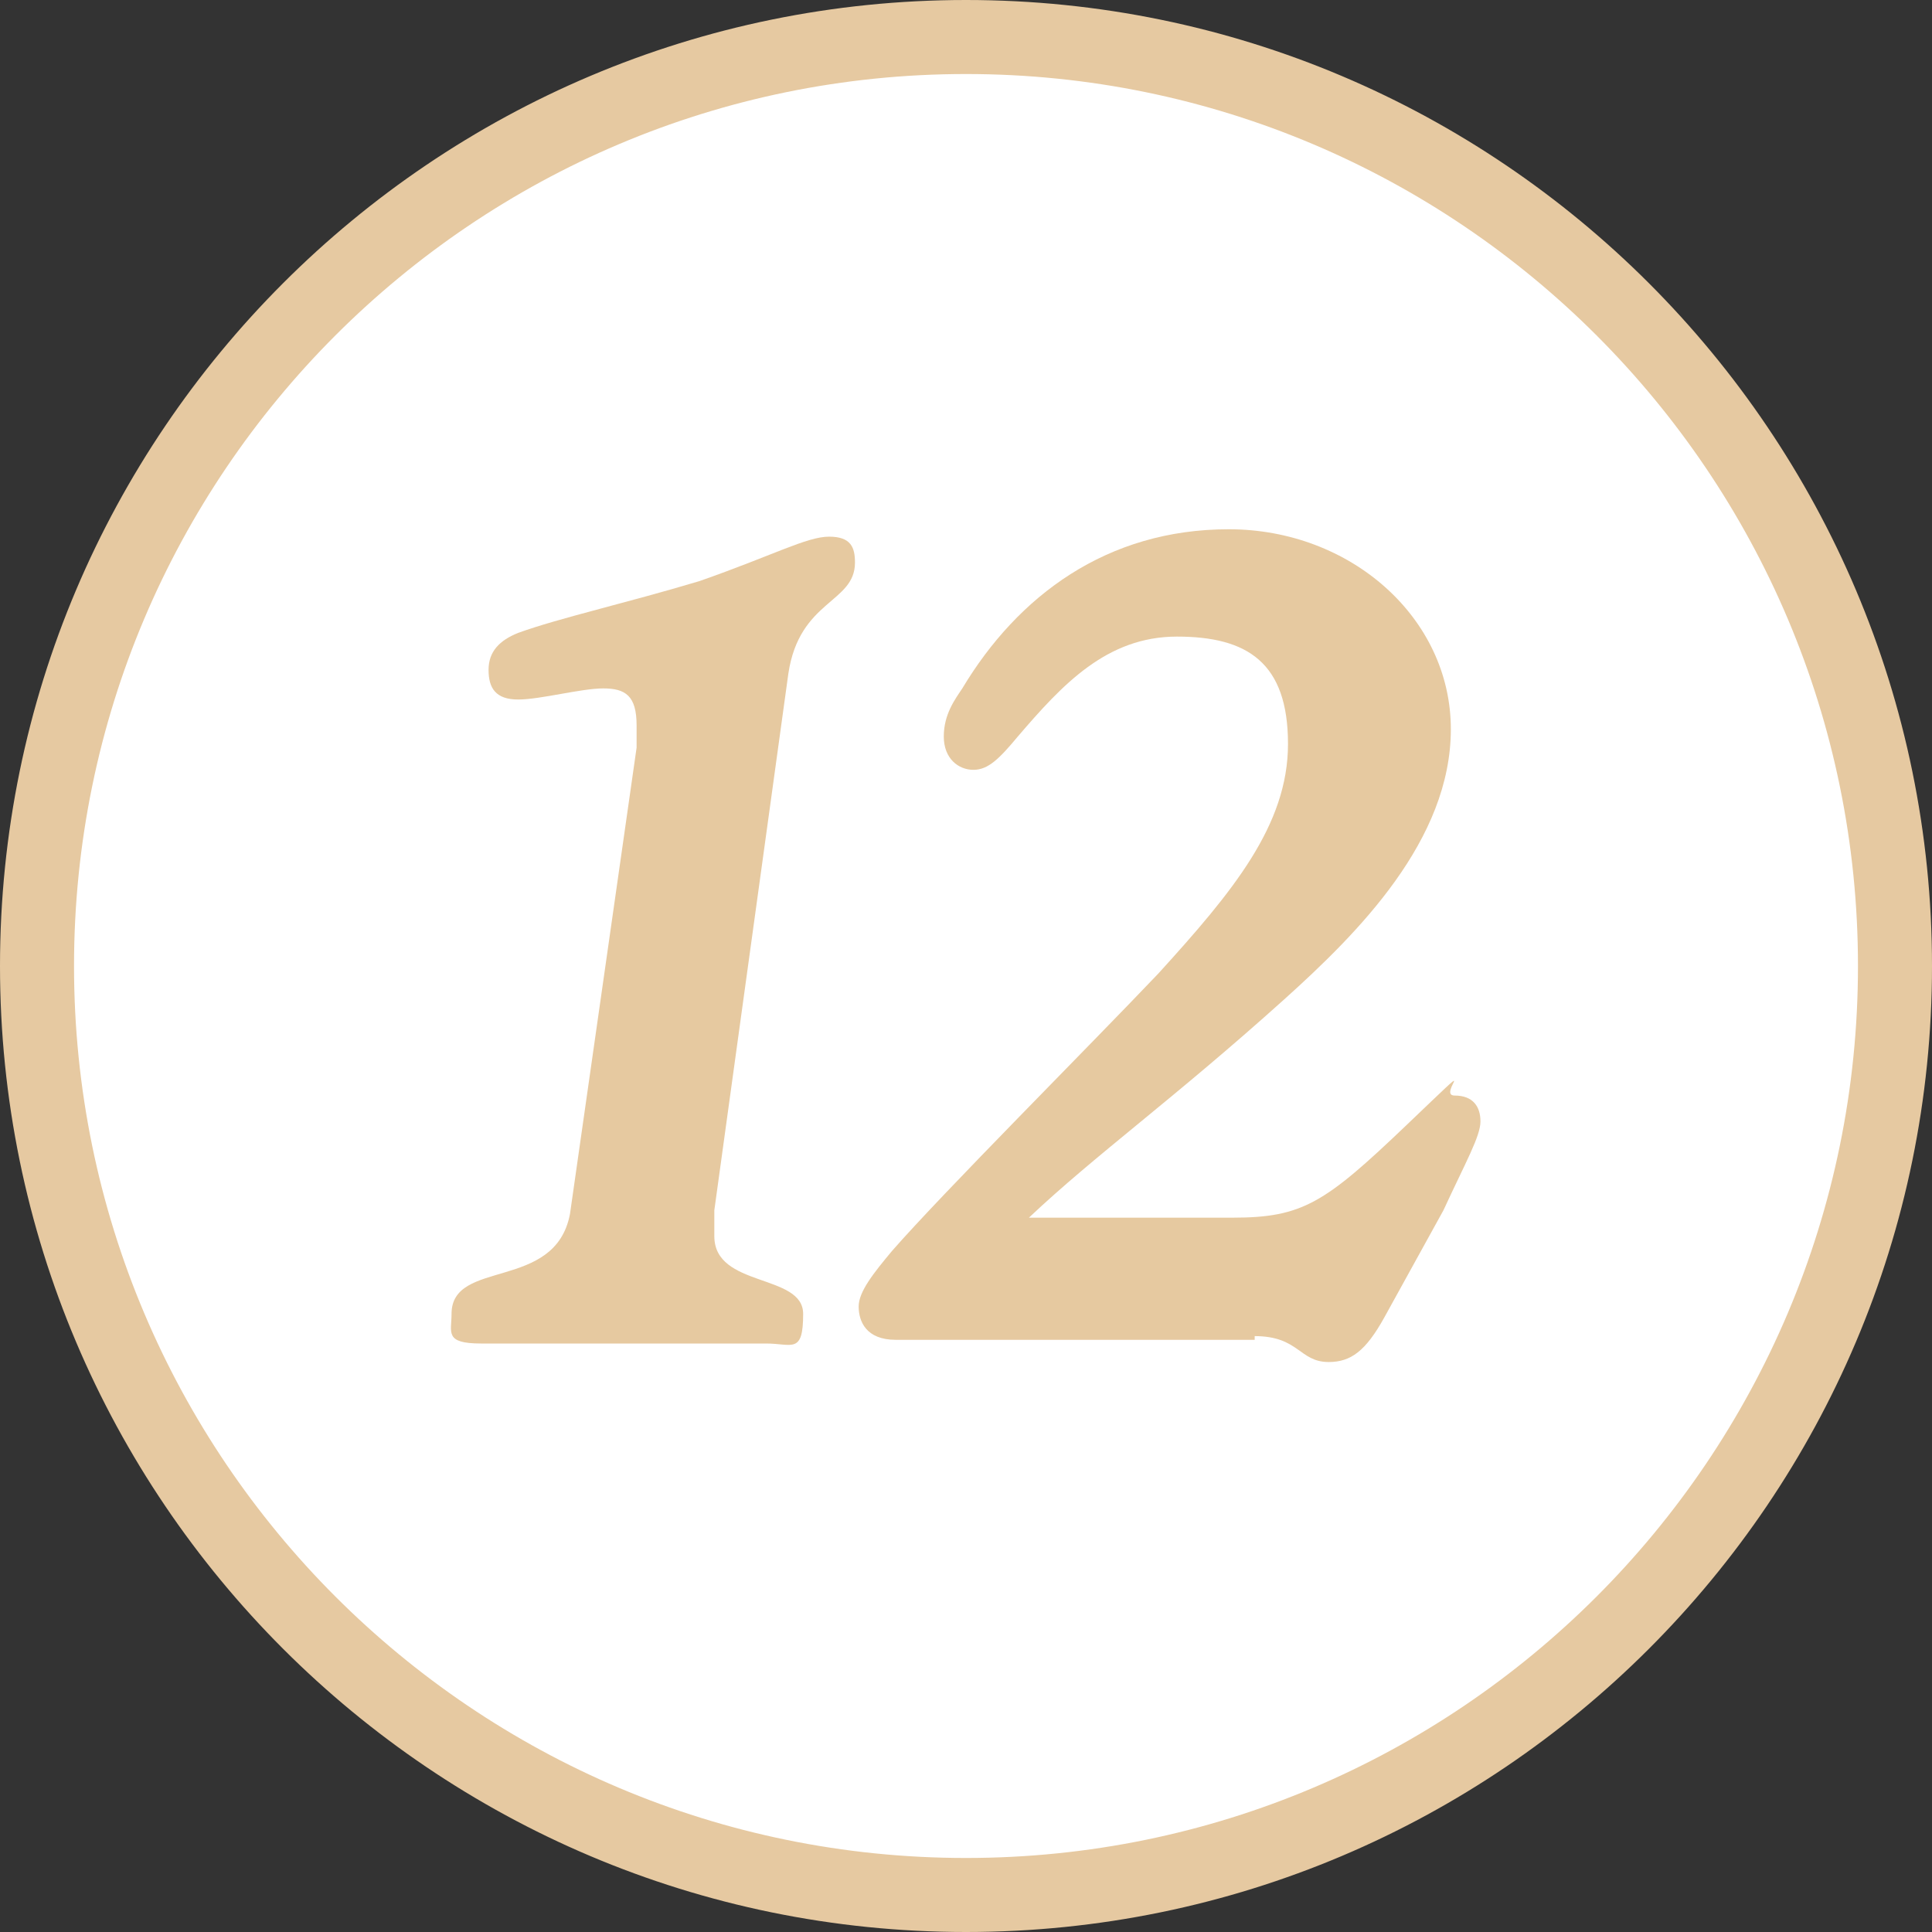
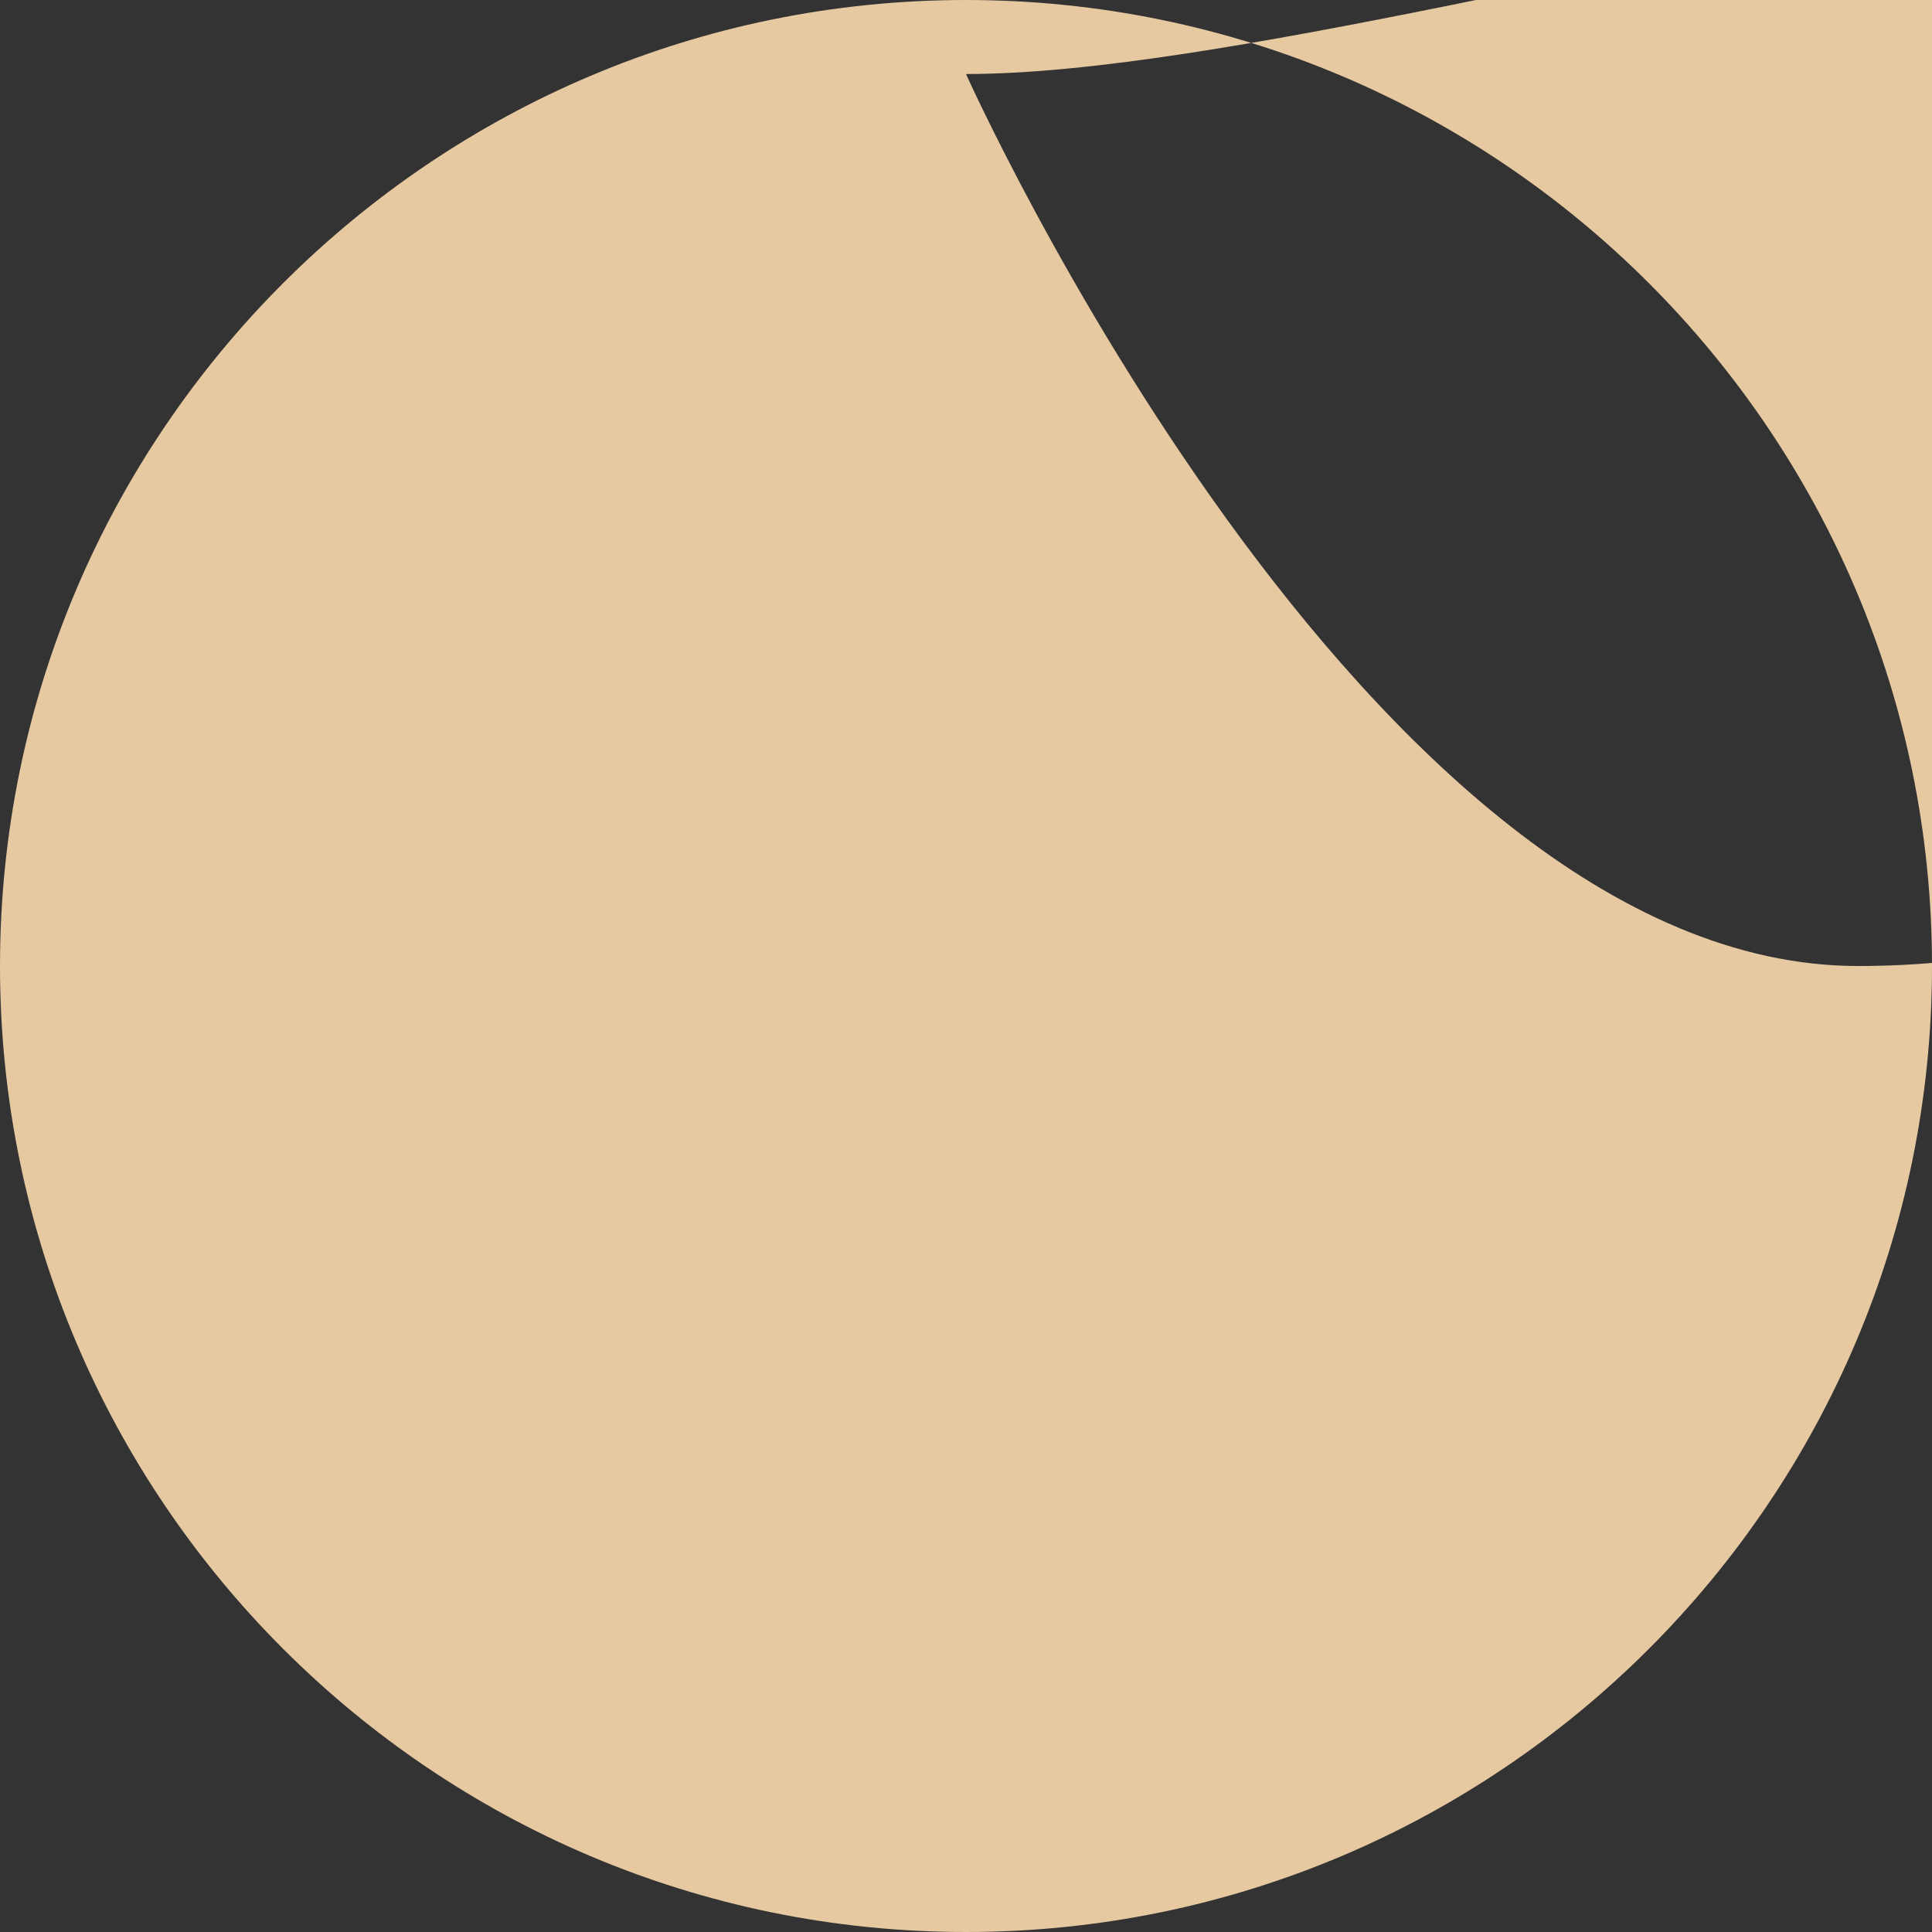
<svg xmlns="http://www.w3.org/2000/svg" id="Laag_1" version="1.1" viewBox="0 0 52.2 52.2">
  <rect x="0" y="0" width="52.2" height="52.2" fill="#333333" stroke="none" />
  <defs>
    <style>
      .st0 {
        fill: #fff;
      }

      .st1 {
        fill: #e6c9a0;
      }

      .st2 {
        fill: #e6c9a1;
      }
    </style>
  </defs>
  <g>
-     <circle class="st0" cx="26.1" cy="26.1" r="25.1" />
-     <path class="st2" d="M26.1,52.2C11.7,52.2,0,40.5,0,26.1S11.7,0,26.1,0s26.1,11.7,26.1,26.1-11.7,26.1-26.1,26.1ZM26.1,2C12.8,2,2,12.8,2,26.1s10.8,24.1,24.1,24.1,24.1-10.8,24.1-24.1S39.4,2,26.1,2Z" />
+     <path class="st2" d="M26.1,52.2C11.7,52.2,0,40.5,0,26.1S11.7,0,26.1,0s26.1,11.7,26.1,26.1-11.7,26.1-26.1,26.1ZM26.1,2s10.8,24.1,24.1,24.1,24.1-10.8,24.1-24.1S39.4,2,26.1,2Z" />
  </g>
  <g>
-     <path class="st1" d="M12.2,35.5c0-1.5,2.8-.6,3.2-2.7l1.8-12.6c0-.3,0-.5,0-.6,0-.8-.3-1-.9-1s-1.7.3-2.3.3-.8-.3-.8-.8.3-.8.8-1c1.1-.4,2.9-.8,4.9-1.4,2-.7,2.9-1.2,3.5-1.2s.7.3.7.7c0,1.1-1.5,1-1.8,3l-2,14.5c0,.2,0,.5,0,.7,0,1.4,2.4,1,2.4,2.1s-.3.8-1,.8c-.9,0-2.1,0-3.9,0s-2.8,0-3.8,0-.8-.3-.8-.8Z" />
-     <path class="st1" d="M33.9,36.2h-7.2c-.8,0-1.7,0-2.5,0s-1-.5-1-.9.4-.9.9-1.5c1.4-1.6,5.3-5.5,7.2-7.5,2-2.2,3.5-4,3.5-6.2s-1.1-2.9-3-2.9-3.1,1.3-4.3,2.7c-.5.6-.8.9-1.2.9s-.8-.3-.8-.9.3-1,.5-1.3c1.5-2.5,3.9-4.3,7.2-4.3s6,2.4,6,5.4-2.5,5.5-4.5,7.3c-3,2.7-5.1,4.2-6.9,5.9h5.5c1.9,0,2.5-.4,4.7-2.5s.8-.8,1.3-.8.7.3.7.7-.4,1.1-1,2.4l-1.6,2.9c-.5.9-.9,1.2-1.5,1.2-.8,0-.8-.7-2-.7Z" />
-   </g>
+     </g>
</svg>